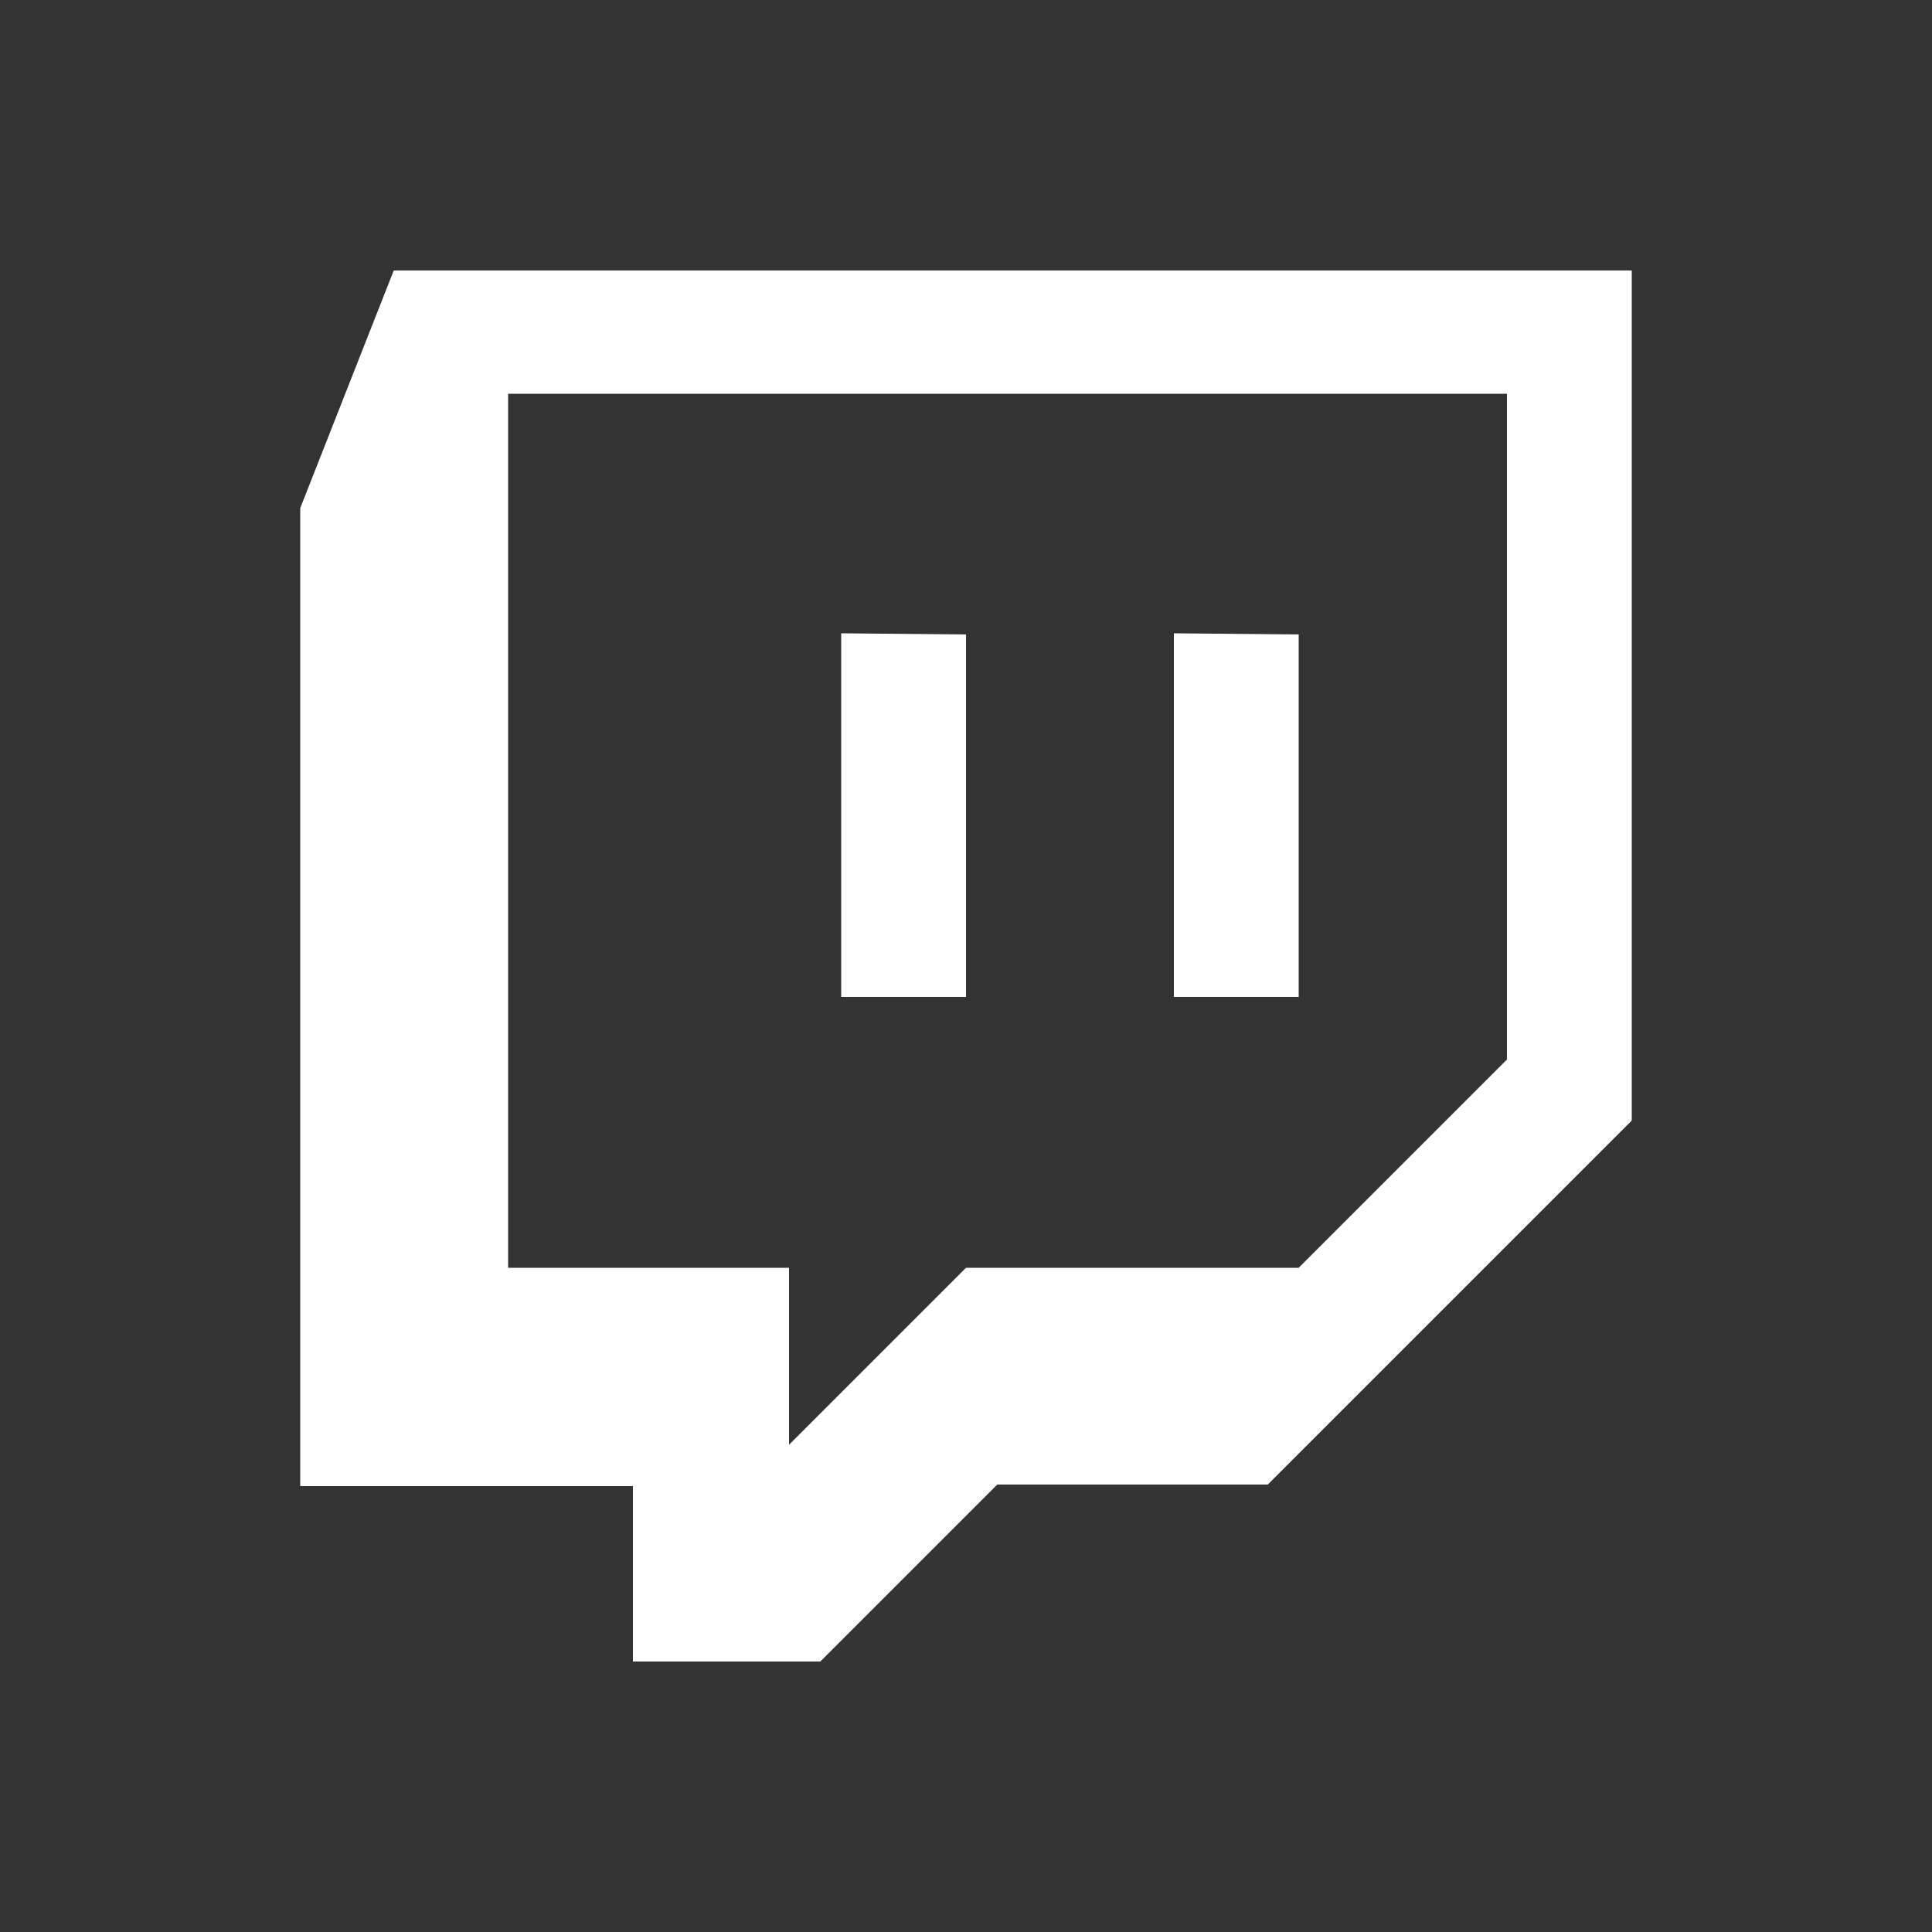
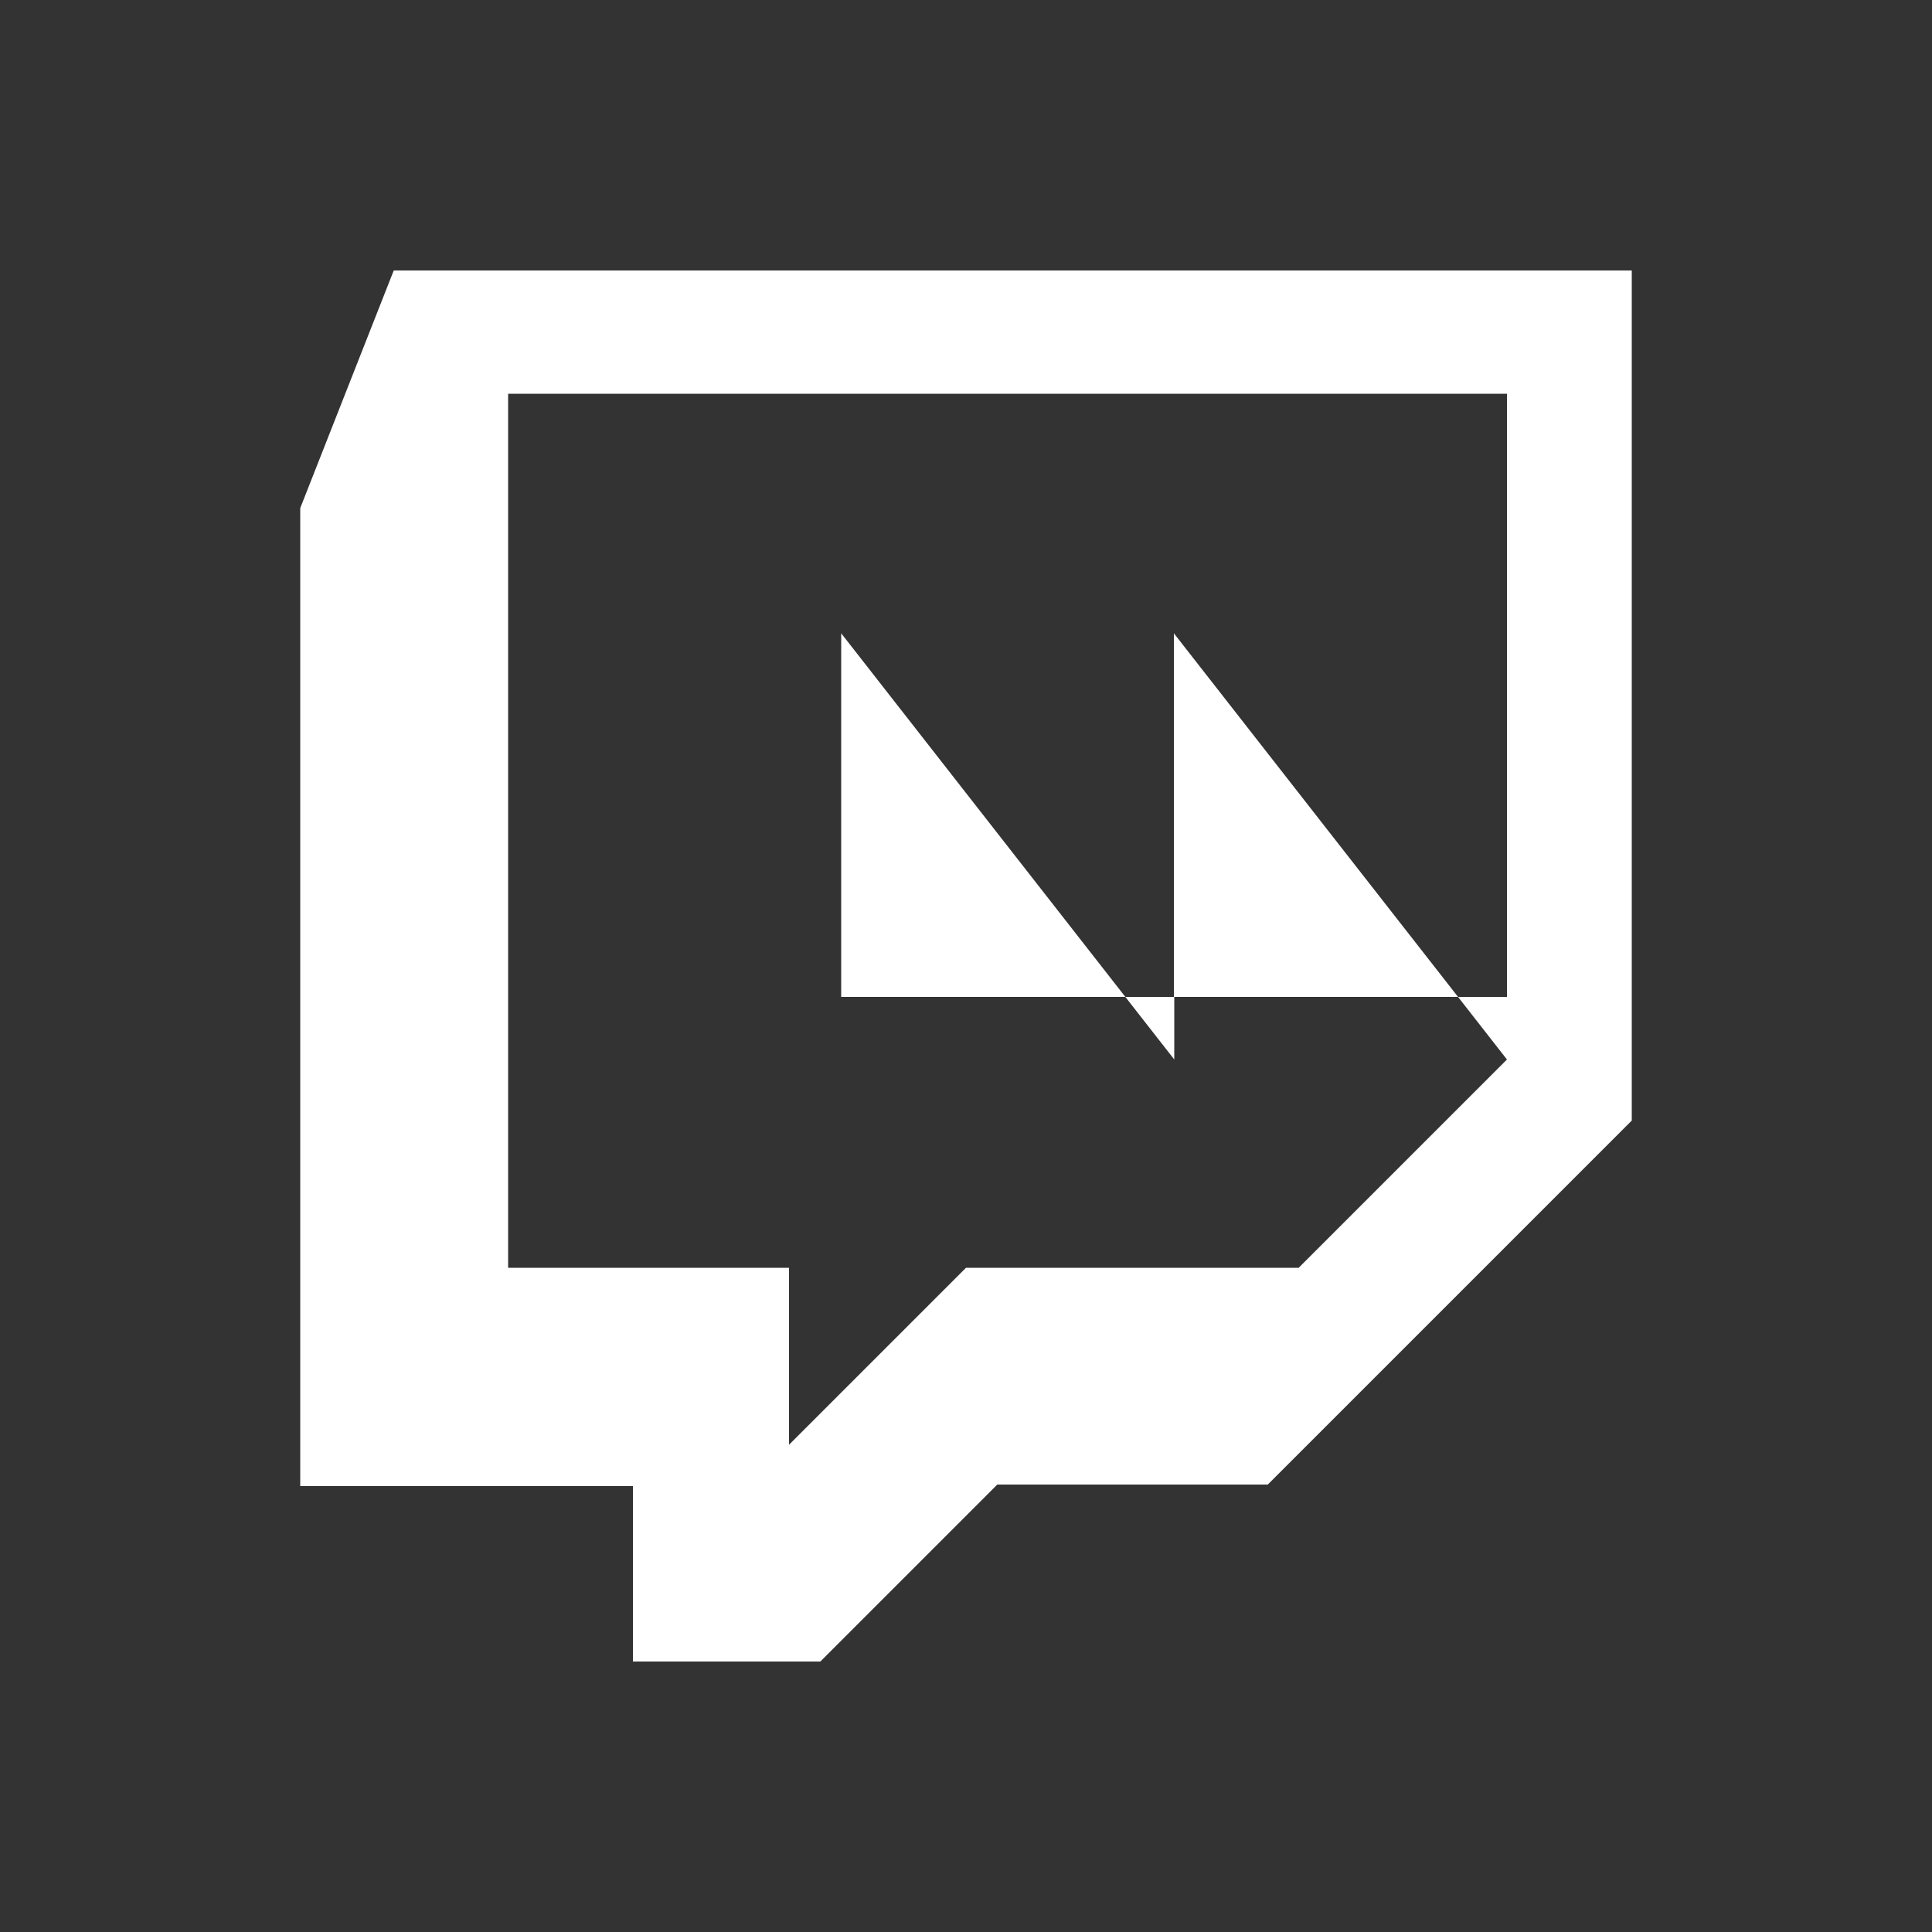
<svg xmlns="http://www.w3.org/2000/svg" id="Layer_1" data-name="Layer 1" width="50" height="50" viewBox="0 0 50 50">
  <rect x="0" y="0" width="50" height="50" fill="#333333" stroke="none" />
-   <path d="M10.19,7,7.77,13.15V38.46h8.61V43h4.85l4.58-4.58h7L42.23,29V7ZM39,27.42l-5.39,5.39H25l-4.58,4.58V32.81H13.15V10.19H39Zm-5.39-11V25.8H30.38V16.39Zm-8.61,0V25.8H21.77V16.39Z" style="fill:#fff;fill-rule:evenodd" />
+   <path d="M10.19,7,7.77,13.15V38.46h8.61V43h4.85l4.58-4.58h7L42.23,29V7ZM39,27.42l-5.39,5.39H25l-4.58,4.58V32.81H13.15V10.19H39ZV25.8H30.38V16.39Zm-8.61,0V25.8H21.77V16.39Z" style="fill:#fff;fill-rule:evenodd" />
</svg>